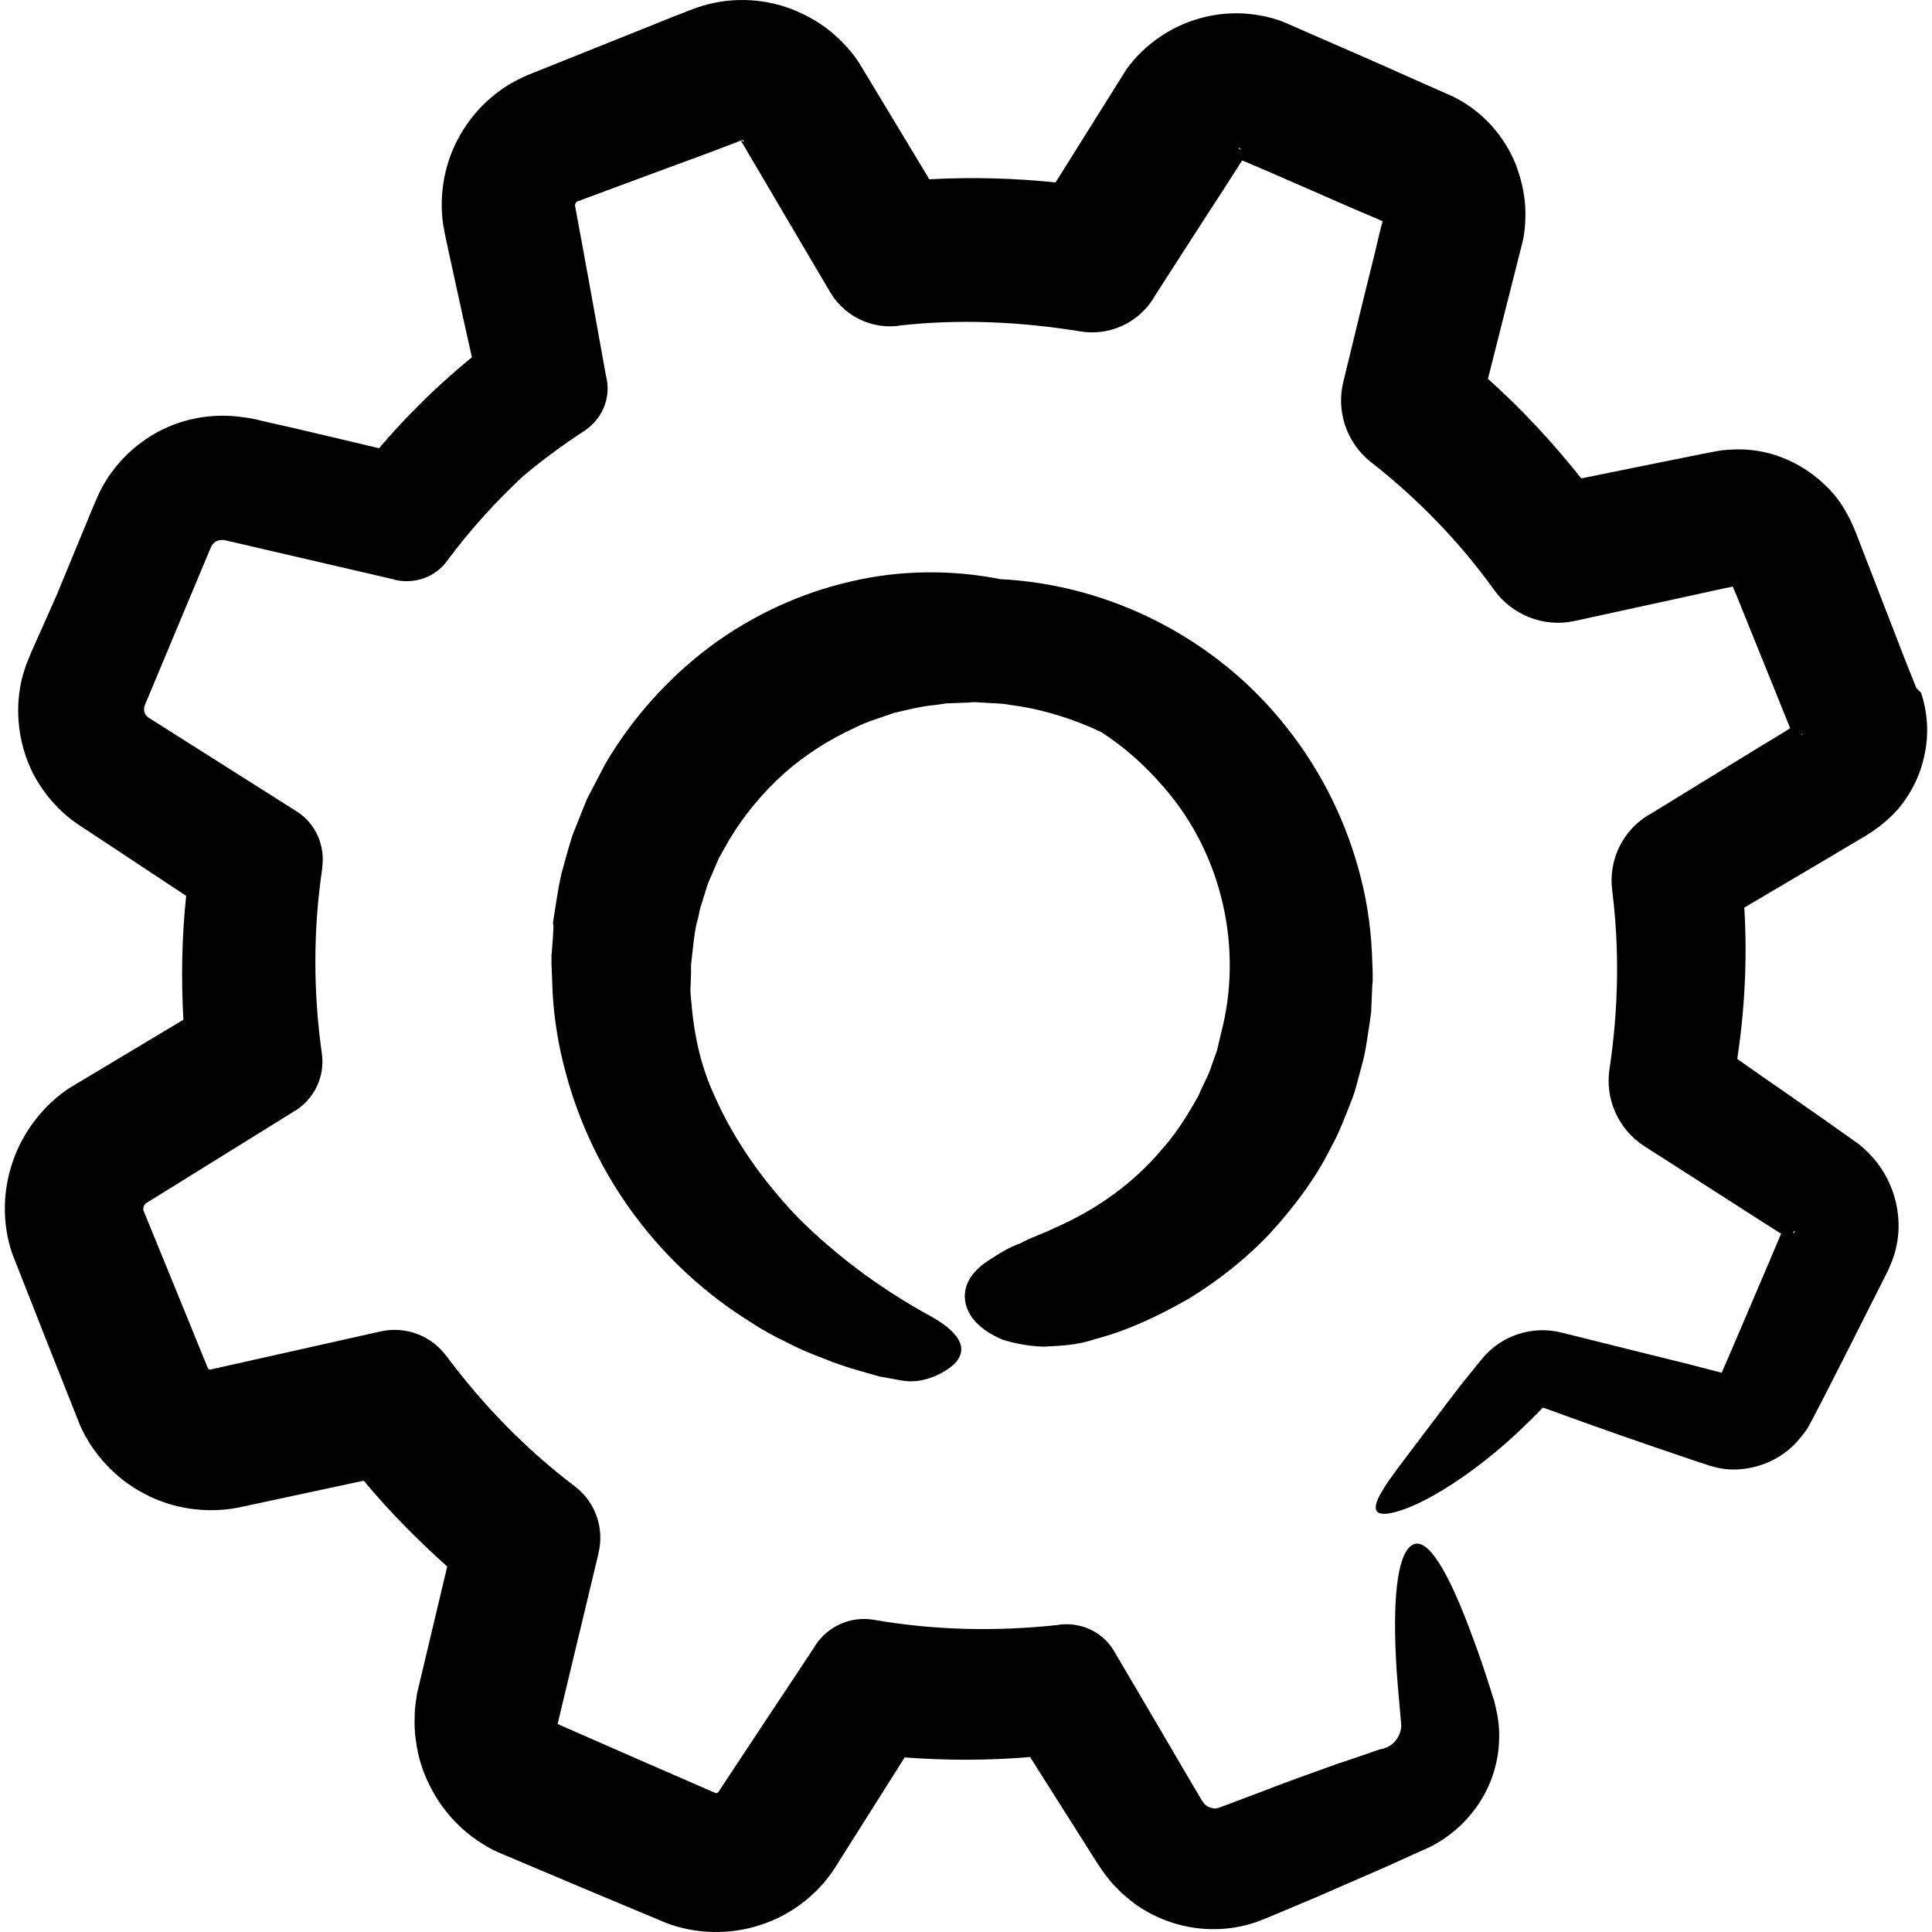
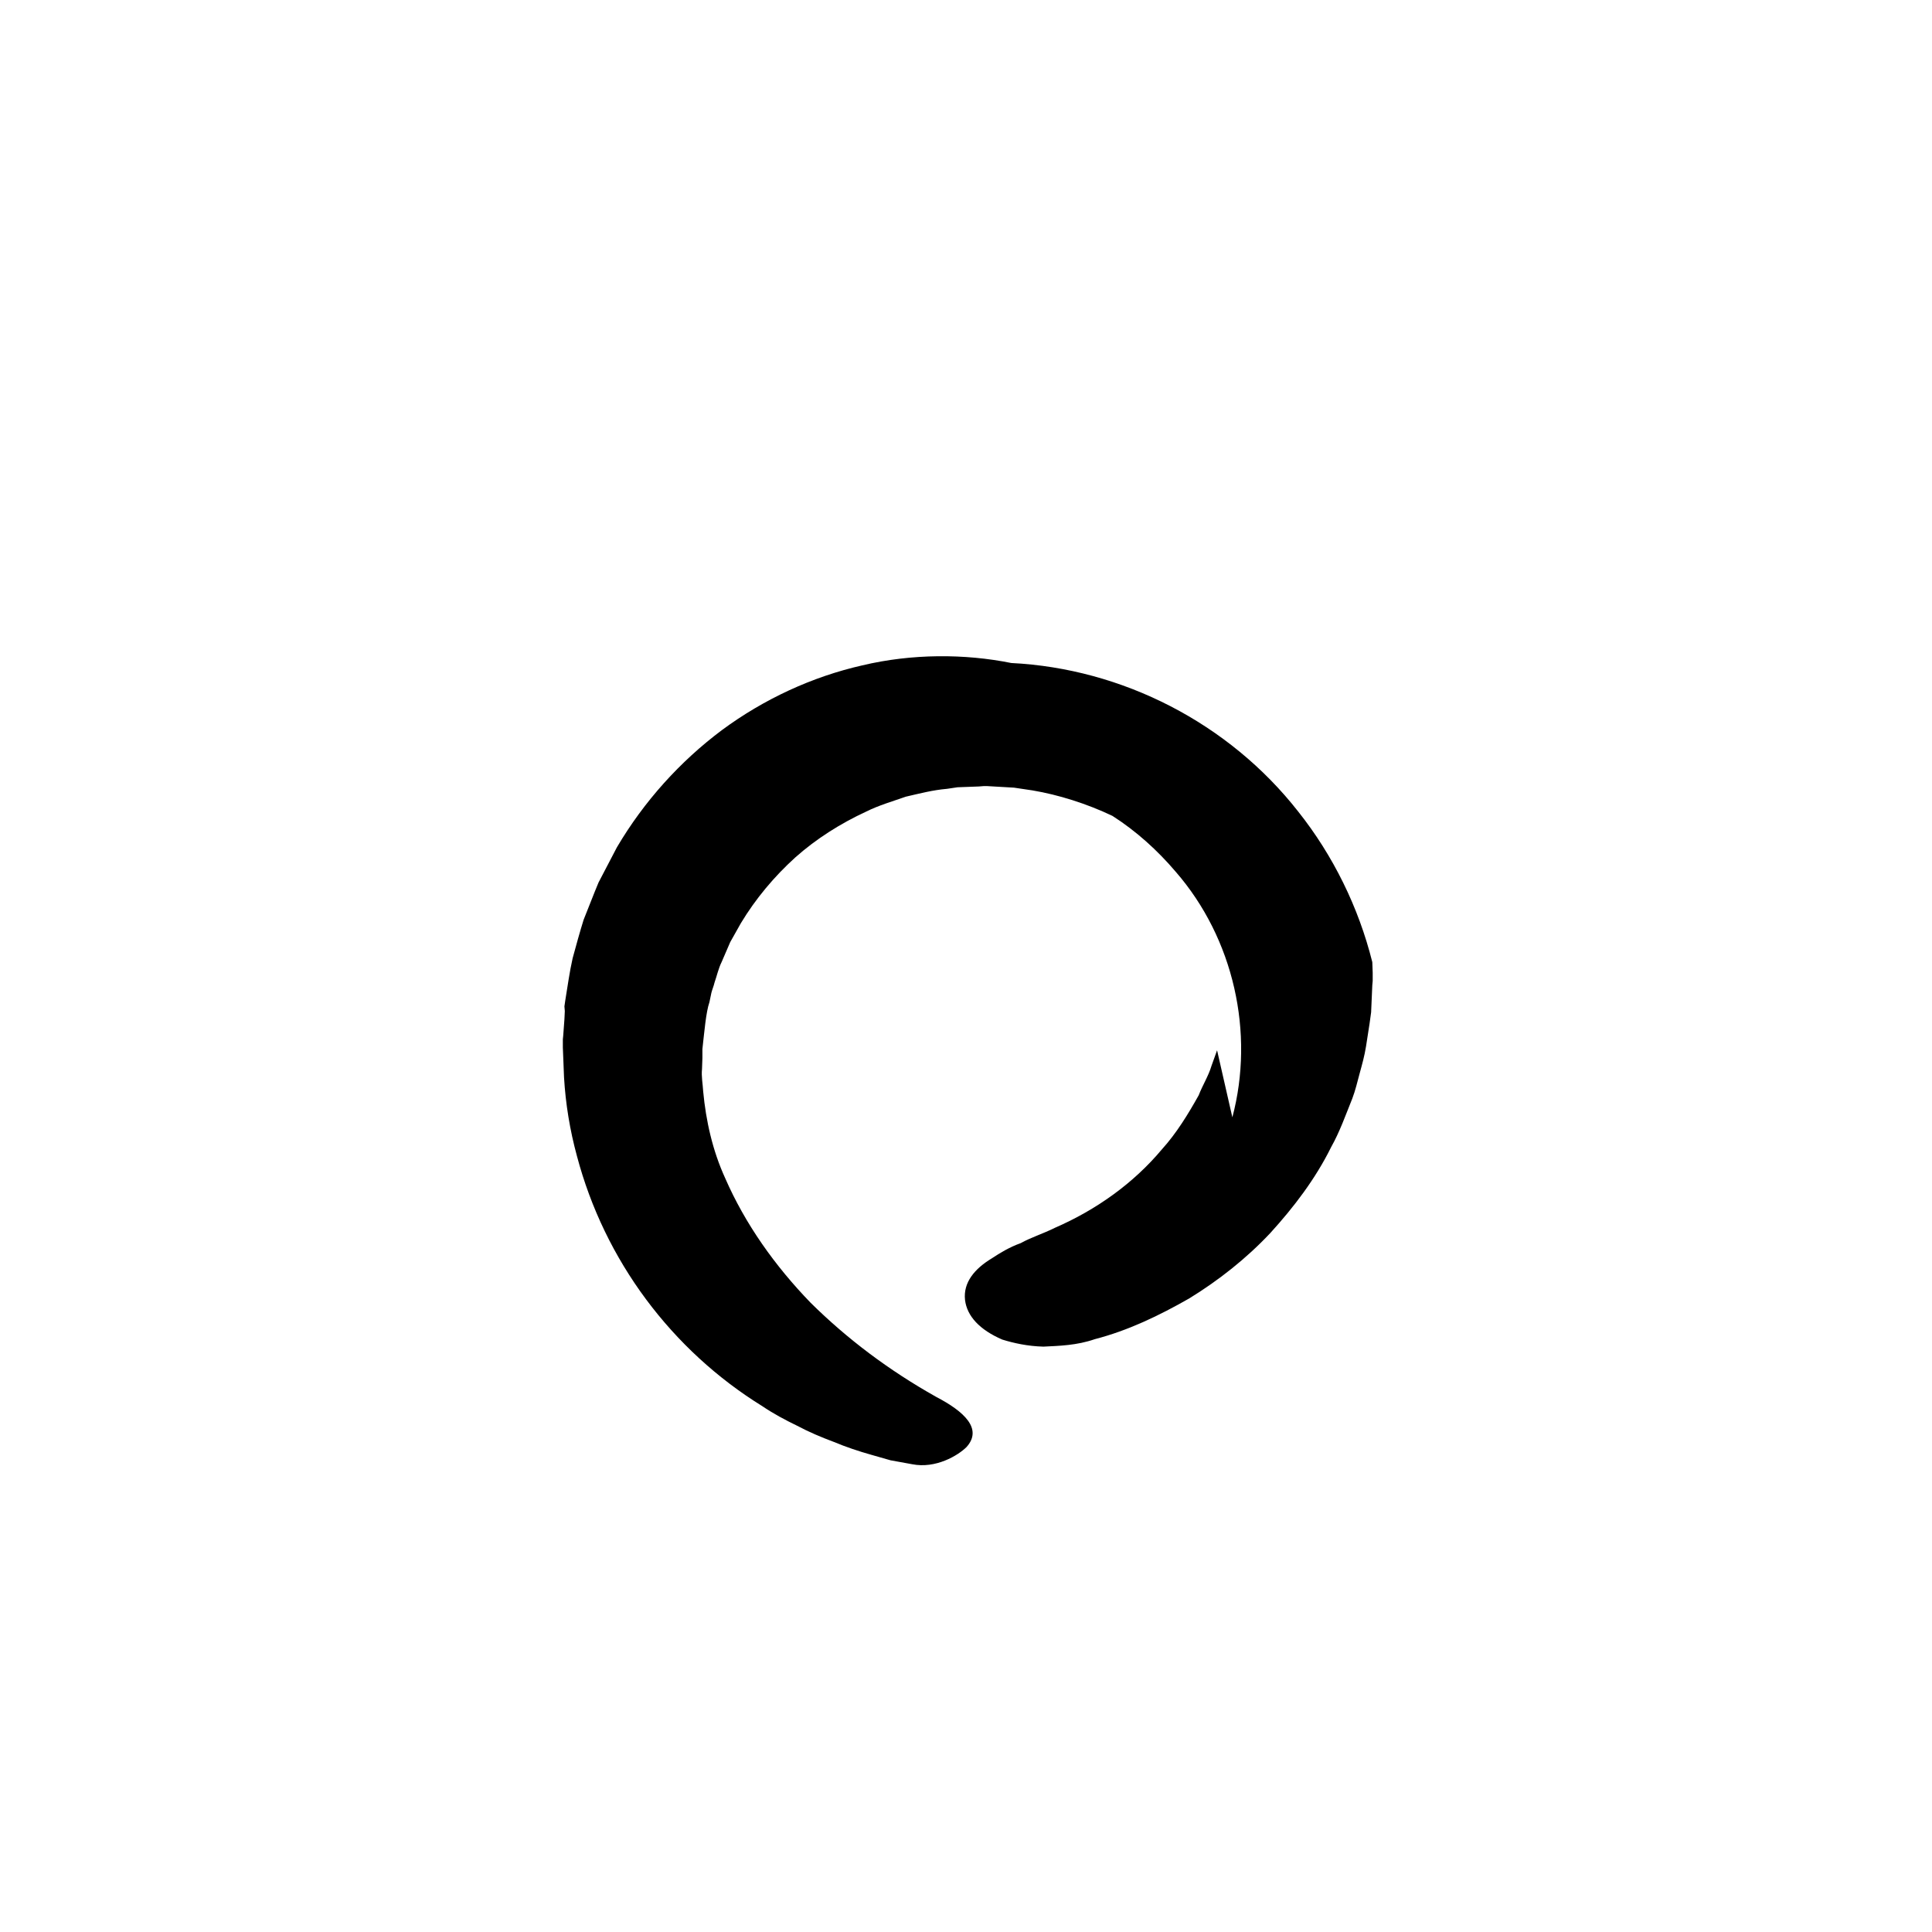
<svg xmlns="http://www.w3.org/2000/svg" version="1.1" id="Capa_1" x="0px" y="0px" viewBox="0 0 492.878 492.878" style="enable-background:new 0 0 492.878 492.878;" xml:space="preserve">
  <g>
    <g>
-       <path d="M488.891,175.542l-0.4-1l-0.8-2l-1.6-4l-12.5-32.3l-0.4-1l-0.7-1.6l-0.5-1.1l-1.2-2.2c-1.5-2.6-3.1-4.6-5.1-6.5    c-3.9-3.8-8.7-6.6-14-8.1c-2.6-0.7-5.3-1.1-8.1-1.1c-1.4,0-2.7,0.1-4.1,0.2c-1.2,0.2-3,0.5-3.4,0.6l-8.5,1.7l-24.2,4.9    c-7.2-9.1-15.1-17.6-23.8-25.4l8.8-34.8l0.3-1.4c0.2-1.1,0.3-2.3,0.4-3.5c0.1-2,0.1-3.8-0.1-5.6c-0.4-3.7-1.4-7.4-2.9-10.8    c-3.1-6.8-8.6-12.6-15.4-15.9l-21.4-9.5l-21.3-9.3l-1.5-0.6c-1.1-0.4-2.3-0.7-3.5-1c-1.9-0.4-3.8-0.7-5.7-0.8    c-3.8-0.2-7.7,0.2-11.4,1.3c-7.4,2.1-14,6.7-18.5,12.9l-18.1,28.9c-10.6-1.1-21.4-1.4-32.2-0.8l-17.8-29.5l-0.8-1.2    c-0.7-1-1.5-2-2.4-3c-1.4-1.5-2.8-2.9-4.3-4.1c-3.1-2.5-6.6-4.4-10.3-5.8c-7.4-2.7-15.7-2.9-23.4-0.3c-2.3,0.8-2.7,1-3.7,1.4    l-2.6,1l-5.2,2.1l-10.5,4.2l-21.7,8.7l-1.3,0.6c-1,0.5-2.2,1.1-3.2,1.7c-1.8,1.1-3.4,2.3-4.9,3.6c-3,2.6-5.6,5.8-7.6,9.3    c-4,6.9-5.5,15.3-4.3,23.1l0.5,2.6l0.3,1.4l0.6,2.8l1.2,5.5l2.4,11l2.3,10.3c-8.6,7-16.5,14.8-23.7,23.2l-11.4-2.7l-11.5-2.7    l-5.8-1.3l-2.9-0.7l-1.6-0.3l-0.7-0.1l-1.5-0.2l-1.9-0.2c-8.5-0.6-16.7,1.8-23.3,6.7c-3.3,2.4-6.2,5.5-8.5,8.9    c-1.1,1.7-2.1,3.5-2.9,5.4l-1.2,2.8l-9,21.8l-4.3,9.7l-2.2,4.9l-0.8,2l-0.5,1.2c-0.3,0.8-0.7,2.2-1,3.2c-0.3,1.1-0.4,1.9-0.6,2.9    c-1.2,7.3,0,15,3.3,21.6c1.7,3.3,3.9,6.3,6.5,8.9c2.4,2.6,6.4,5.1,7.2,5.6l25.4,16.8c-1.1,10.5-1.3,21.1-0.7,31.6l-29.2,17.5    c-6.5,4.3-11.8,11.2-14.3,18.6c-2.6,7.4-2.8,15.8-0.2,23.5l8.7,22.1l8.6,21.7c3.2,7.3,9.2,13.8,16.4,17.5    c7.2,3.9,15.9,5.1,23.8,3.6l32.2-6.9c6.5,7.8,13.7,15.1,21.3,21.9l-7.7,32.4l-0.1,0.7l-0.2,1.4c-0.2,1.2-0.3,2.7-0.3,3.7    c-0.1,2,0,4.1,0.3,6.1c0.5,4.1,1.7,8,3.6,11.7c3.6,7.3,9.9,13.5,17.4,16.9l21.3,9l21.5,9c7.5,2.9,16.3,3.1,23.9,0.6    c7.7-2.4,14.6-7.6,19-14.3l18-28.5c10.7,0.8,21.4,0.8,32-0.1l15.7,24.8l1.4,2.2l1.2,1.8l1.1,1.5c0.7,0.9,1.4,1.8,2.1,2.5l1.9,1.9    c1.3,1.2,2.7,2.3,4.1,3.3c5.8,3.9,12.7,6,19.6,5.9c3.5,0,7-0.6,10.3-1.7l2.4-0.9l1.2-0.5l2.4-1l9.5-4c6.4-2.8,12.6-5.5,18.6-8.1    c3.2-1.5,6.4-2.9,9.5-4.3l1.1-0.5c0.4-0.2,1.5-0.8,2.3-1.3c1.7-1,2.6-1.8,3.9-2.8c2.3-1.9,4.3-4.2,5.9-6.5    c3.3-4.8,5.1-10.3,5.4-15.7c0.2-2.7,0-5.3-0.5-7.8l-0.4-1.9c-0.2-0.7-0.2-0.8-0.3-1.2l-0.6-1.9c-1.6-5.1-3.2-9.9-4.8-14.1    c-6.2-17-11.8-26.6-15.8-23.6c-3.6,2.7-4.8,14-3.7,31.7c0.3,4.3,0.8,9.4,1.2,14.2c-0.1,2.2-1.3,4.1-2.9,5.1c-0.3,0.2-1,0.6-1,0.5    c0.4-0.2-0.7,0.3-1.4,0.5c0.2-0.1-0.5,0.2,0.5-0.2l0,0h-0.1h-0.1l-0.3,0.1l-1,0.3l-1.1,0.4c-2.9,1-6,2.1-9.1,3.1    c-6.2,2.2-12.6,4.5-19.3,7.1l-9.3,3.5c-2.1,0.8-1.7,0.6-2.2,0.7c-0.3,0.1-0.7,0-1-0.1c-0.7-0.1-1.3-0.5-1.8-0.9    c-0.1-0.1-0.1-0.1-0.2-0.2c-0.1-0.2-0.3-0.5-0.5-0.7l-2.2-3.7c-6.7-11.4-13.4-22.9-20.2-34.4c-2.7-4.7-8-7.5-13.8-6.9l-0.5,0.1    c-15.6,1.7-31.5,1.4-47-1.3c-5.7-1-11.6,1.4-15,6.5l-0.2,0.4c-8.2,12.3-16.3,24.6-24.5,37c-0.3,0.3-0.4,0.3-0.6,0.3    c-0.1,0-0.1,0-0.1,0l-19.3-8.4l-20.3-8.9l-0.6-0.3c-0.1-0.1,0,0-0.1-0.1l0,0l0,0v-0.1c3.3-13.8,6.6-27.6,9.9-41.3l0.5-2.1v-0.1    c1.5-6.2-0.7-12.9-6.1-17c-12.4-9.4-23.3-20.6-32.7-33.2l-0.1-0.1c-3.7-5-10.2-7.6-16.6-6.2l-43.3,9.7c-0.4,0.1-0.6,0.2-0.9-0.4    l-8.2-20.1l-8.1-19.8c-0.3-0.5-0.1-1.7,0.6-2.1l37.7-23.4l0.2-0.1c4.9-3,7.8-8.7,6.9-14.8c-2.2-15.6-2.2-31.5,0.1-47v-0.3    c0.8-5.5-1.6-11.3-6.6-14.4l-37.6-23.8c-1-0.6-1.5-1.8-1.1-3.1l8.4-20.1l8.5-20.3c0.5-1.2,1.7-2.2,3.7-1.8l43.1,10l0.2,0.1    c4.9,1.1,10.2-0.6,13.3-4.9c5.8-7.8,12.3-15,19.4-21.6c5-4.2,10.2-8,15.7-11.6c4.2-2.8,6.6-7.9,5.6-13.1l-0.2-0.9    c-2.6-14.4-5.2-28.9-7.9-43.4c0-0.5,0.2-0.8,0.5-1c0.1-0.1,0.2-0.2,0.4-0.2l0.2-0.1c-0.1,0.1-0.3,0.2-0.4,0.3l1.1-0.5l20.5-7.6    l10.6-3.9l5.3-2l2.6-1l1.3-0.5c0.2-0.2,0.6,0,0.5-0.5c0,0,0,0.6,0,0.5c0,0,0.1-0.2,0.2-0.3l0,0l0.2,0.3l0.2,0.3    c-1.7-0.8-0.5-0.2-0.8-0.3l0,0v0.1l0.1,0.2l0.4,0.6l0.7,1.2l1.4,2.4l2.9,4.9l5.7,9.7l11.5,19.5c3.4,5.8,10.1,9.4,17.2,8.6l0.6-0.1    c15.1-1.7,30.6-1,46,1.5c7.1,1.2,14.5-1.9,18.6-8.3l0.2-0.4l12.1-18.8l6.1-9.4l3-4.7l1.3-2l0.3,0.1l2.6,1.1l5.1,2.2l10.3,4.5    l10.3,4.5l5.2,2.2l2,0.9v0.1l-0.7,2.7l-1.3,5.5l-2.7,10.9l-5.3,21.8c-1.8,7.3,0.7,15.4,7,20.4l0,0c12,9.4,22.7,20.4,31.5,32.7    c4.5,6.2,12.4,9.6,20.4,7.9l22-4.8l11-2.4l5.5-1.2l2-0.4v0.1l1.1,2.6l2.1,5.2l4.2,10.4l4.2,10.4l2.1,5.2l0.9,2.2l-0.1,0.1    l-2.4,1.5l-4.8,2.9l-9.6,5.9l-19.2,11.8h-0.1c-6.4,3.9-10.2,11.3-9.2,19.2c1.9,15,1.6,30.4-0.7,45.7c-1.1,7.4,2.1,15.1,8.8,19.5    l18.9,12.1l9.5,6.1l4.7,3l1.9,1.2l-0.1,0.2l-1.1,2.6l-2.2,5.2l-4.4,10.3l-4.4,10.3l-2.2,5.1l-0.8,1.8l-0.2-0.1l-2.7-0.7l-5.4-1.4    l-10.9-2.7l-21.7-5.4c-7.2-1.8-15.2,0.6-20.2,6.7l-0.4,0.5l-2.6,3.2c-3.8,4.6-8.3,10.8-12.6,16.4c-4.2,5.6-8.2,10.7-9.8,13.5    c-3.5,5.7-1.5,7,4.3,5.2c5.6-1.7,14.8-6.9,24.5-15c4-3.3,7.8-6.9,11.9-11.1l0.1-0.1c0.1-0.1,0.2-0.1,0.3-0.1    c12.8,4.7,26,9.3,39.7,13.9c1.7,0.5,3.3,1.2,5.7,1.6c2.4,0.4,4.6,0.3,6.9-0.1c4.6-0.8,9.1-3.1,12.4-6.8c0.8-0.9,1.6-1.9,2.3-2.9    c0.7-1,1.3-2.3,1.7-3l2.6-5c1.7-3.3,3.4-6.7,5.1-10c3.4-6.7,6.8-13.5,10.3-20.4l1.3-2.6l0.7-1.7c0.2-0.3,0.5-1.4,0.8-2.2    c0.9-3.1,1.2-5.9,1-9c-0.4-6-2.9-11.9-7.2-16.4c-1.1-1.1-2.2-2.2-3.5-3.1l-2.7-1.9l-4.8-3.4c-3.2-2.3-6.5-4.5-9.7-6.8    c-4.4-3-8.8-6.1-13.2-9.2c1.9-12.5,2.6-25.5,1.8-38.6c9.6-5.7,19.2-11.3,28.9-17.1l1.9-1.1l0.9-0.6l1.4-0.9l0.5-0.4l1-0.7    c0.6-0.5,1.3-1.1,1.8-1.5c1-0.9,1.9-1.8,2.8-2.8c3.4-4,5.8-8.9,6.8-14c1.1-5.1,0.8-10.6-0.9-15.7L488.891,175.542z     M182.591,457.242h0.1C182.691,457.342,182.691,457.342,182.591,457.242L182.591,457.242    C182.591,457.242,182.491,457.242,182.591,457.242z M142.391,439.442C142.291,439.442,142.391,439.242,142.391,439.442    C142.291,439.442,142.291,439.442,142.391,439.442L142.391,439.442z M316.491,38.142c-0.2-0.1-0.3-0.1-0.2-0.1h-0.1    c-0.2-0.2-0.2-0.2-0.2-0.2v-0.1l0.3,0.1l0.3,0.2C317.191,37.242,316.991,37.542,316.491,38.142z M439.791,353.842L439.791,353.842    C439.691,354.042,439.691,354.042,439.791,353.842z M457.491,314.342L457.491,314.342L457.491,314.342l0.1-0.1    c0.2-0.2,0.2-0.2,0.2-0.2h0.1l-0.2,0.5v0.1l0,0c0.1,0.1,0,0-0.1-0.1C457.491,314.542,457.491,314.442,457.491,314.342z     M459.691,187.442l-0.2,0.1l0,0c0-0.1,0-0.1,0-0.1c0.2-0.1,0.4-0.2,0.6-0.3l0,0l0,0L459.691,187.442z" />
-       <path d="M310.491,267.942l-1.4,3.9c-0.8,2.7-2.3,5-3.3,7.6c-2.7,4.8-5.6,9.6-9.4,13.8c-7.2,8.6-16.7,15.4-27.3,20    c-3,1.5-6,2.4-8.7,3.9c-2.8,1-5.3,2.5-7.4,3.9c-4.3,2.6-7.3,6.1-6.8,10.6c0.5,4.1,3.7,7.6,9.5,10.1c2.9,0.9,6.5,1.7,10.5,1.8    c4-0.2,8.5-0.3,13.1-1.9c8.5-2.2,16.4-6,24.1-10.4c7.5-4.6,14.6-10.2,20.7-16.7c6-6.6,11.5-13.8,15.5-21.9    c2.2-3.9,3.7-8.2,5.4-12.4c0.8-2.1,1.3-4.3,1.9-6.5s1.2-4.3,1.6-6.8l0.9-5.8l0.4-2.9l0.1-2.3l0.2-4.6l0.1-1.1v-0.6v-0.3v-0.9v-0.1    v-0.2l-0.1-2.7c-0.2-7.2-1.1-14.4-2.9-21.4c-3.5-14-10-27.2-18.9-38.4c-17.7-22.6-44.9-36.5-73.2-37.9c-11.9-2.4-25.4-2.4-38,0.6    c-12.8,2.9-25.1,8.6-35.8,16.5c-10.7,8-19.9,18.2-26.8,29.9l-4.7,9c-1.3,3.1-2.5,6.3-3.8,9.5c-1,3.2-1.9,6.5-2.8,9.8    c-0.8,3.5-1.3,7.3-1.9,10.9l-0.2,1.4l0.1,1.2l-0.1,2.1l-0.3,4.1l-0.1,1v0.5v1.1v0.2v0.3l0.1,2.5l0.2,5.1    c0.4,6.8,1.5,13.5,3.3,20.1c3.5,13.2,9.5,25.6,17.6,36.5s18.2,20.2,29.7,27.3c2.8,1.9,5.8,3.5,8.9,5c3,1.6,6.1,2.9,9.3,4.1    c3.1,1.3,6.4,2.4,9.6,3.3l4.9,1.4l5.5,1c6,1.2,11.7-2.2,13.9-4.4c4.1-4.6-0.5-9-7.8-12.8c-12.1-6.8-22.7-14.8-32-24    c-9.1-9.4-16.7-20.1-21.8-31.8c-3.2-7-4.9-14.6-5.6-22.1c-0.1-1.9-0.5-3.8-0.3-5.7l0.1-2.8v-1.4v-0.7v-0.2c0.5-4.4,0.9-9.4,1.8-12    l0.5-2.4c0.2-0.8,0.6-1.7,0.8-2.6c0.6-1.7,1-3.6,1.8-5.2l2.2-5.1l2.7-4.8c3.8-6.3,8.5-11.9,13.9-16.8c5.4-4.8,11.6-8.7,18.1-11.7    c3.2-1.6,6.7-2.6,10.1-3.8c3.5-0.8,6.9-1.7,10.5-2l2.7-0.4l2.7-0.1l2.7-0.1l1.3-0.1h0.1h0.7l6.9,0.4l4.7,0.7    c6.6,1.1,13.9,3.4,20.4,6.5c6.1,3.9,11.5,8.8,16.1,14.2c14.9,17.1,20.2,41.2,14.5,62.7L310.491,267.942z" />
+       <path d="M310.491,267.942l-1.4,3.9c-0.8,2.7-2.3,5-3.3,7.6c-2.7,4.8-5.6,9.6-9.4,13.8c-7.2,8.6-16.7,15.4-27.3,20    c-3,1.5-6,2.4-8.7,3.9c-2.8,1-5.3,2.5-7.4,3.9c-4.3,2.6-7.3,6.1-6.8,10.6c0.5,4.1,3.7,7.6,9.5,10.1c2.9,0.9,6.5,1.7,10.5,1.8    c4-0.2,8.5-0.3,13.1-1.9c8.5-2.2,16.4-6,24.1-10.4c7.5-4.6,14.6-10.2,20.7-16.7c6-6.6,11.5-13.8,15.5-21.9    c2.2-3.9,3.7-8.2,5.4-12.4c0.8-2.1,1.3-4.3,1.9-6.5s1.2-4.3,1.6-6.8l0.9-5.8l0.4-2.9l0.1-2.3l0.2-4.6l0.1-1.1v-0.6v-0.3v-0.9v-0.1    v-0.2l-0.1-2.7c-3.5-14-10-27.2-18.9-38.4c-17.7-22.6-44.9-36.5-73.2-37.9c-11.9-2.4-25.4-2.4-38,0.6    c-12.8,2.9-25.1,8.6-35.8,16.5c-10.7,8-19.9,18.2-26.8,29.9l-4.7,9c-1.3,3.1-2.5,6.3-3.8,9.5c-1,3.2-1.9,6.5-2.8,9.8    c-0.8,3.5-1.3,7.3-1.9,10.9l-0.2,1.4l0.1,1.2l-0.1,2.1l-0.3,4.1l-0.1,1v0.5v1.1v0.2v0.3l0.1,2.5l0.2,5.1    c0.4,6.8,1.5,13.5,3.3,20.1c3.5,13.2,9.5,25.6,17.6,36.5s18.2,20.2,29.7,27.3c2.8,1.9,5.8,3.5,8.9,5c3,1.6,6.1,2.9,9.3,4.1    c3.1,1.3,6.4,2.4,9.6,3.3l4.9,1.4l5.5,1c6,1.2,11.7-2.2,13.9-4.4c4.1-4.6-0.5-9-7.8-12.8c-12.1-6.8-22.7-14.8-32-24    c-9.1-9.4-16.7-20.1-21.8-31.8c-3.2-7-4.9-14.6-5.6-22.1c-0.1-1.9-0.5-3.8-0.3-5.7l0.1-2.8v-1.4v-0.7v-0.2c0.5-4.4,0.9-9.4,1.8-12    l0.5-2.4c0.2-0.8,0.6-1.7,0.8-2.6c0.6-1.7,1-3.6,1.8-5.2l2.2-5.1l2.7-4.8c3.8-6.3,8.5-11.9,13.9-16.8c5.4-4.8,11.6-8.7,18.1-11.7    c3.2-1.6,6.7-2.6,10.1-3.8c3.5-0.8,6.9-1.7,10.5-2l2.7-0.4l2.7-0.1l2.7-0.1l1.3-0.1h0.1h0.7l6.9,0.4l4.7,0.7    c6.6,1.1,13.9,3.4,20.4,6.5c6.1,3.9,11.5,8.8,16.1,14.2c14.9,17.1,20.2,41.2,14.5,62.7L310.491,267.942z" />
    </g>
  </g>
  <g>
</g>
  <g>
</g>
  <g>
</g>
  <g>
</g>
  <g>
</g>
  <g>
</g>
  <g>
</g>
  <g>
</g>
  <g>
</g>
  <g>
</g>
  <g>
</g>
  <g>
</g>
  <g>
</g>
  <g>
</g>
  <g>
</g>
</svg>